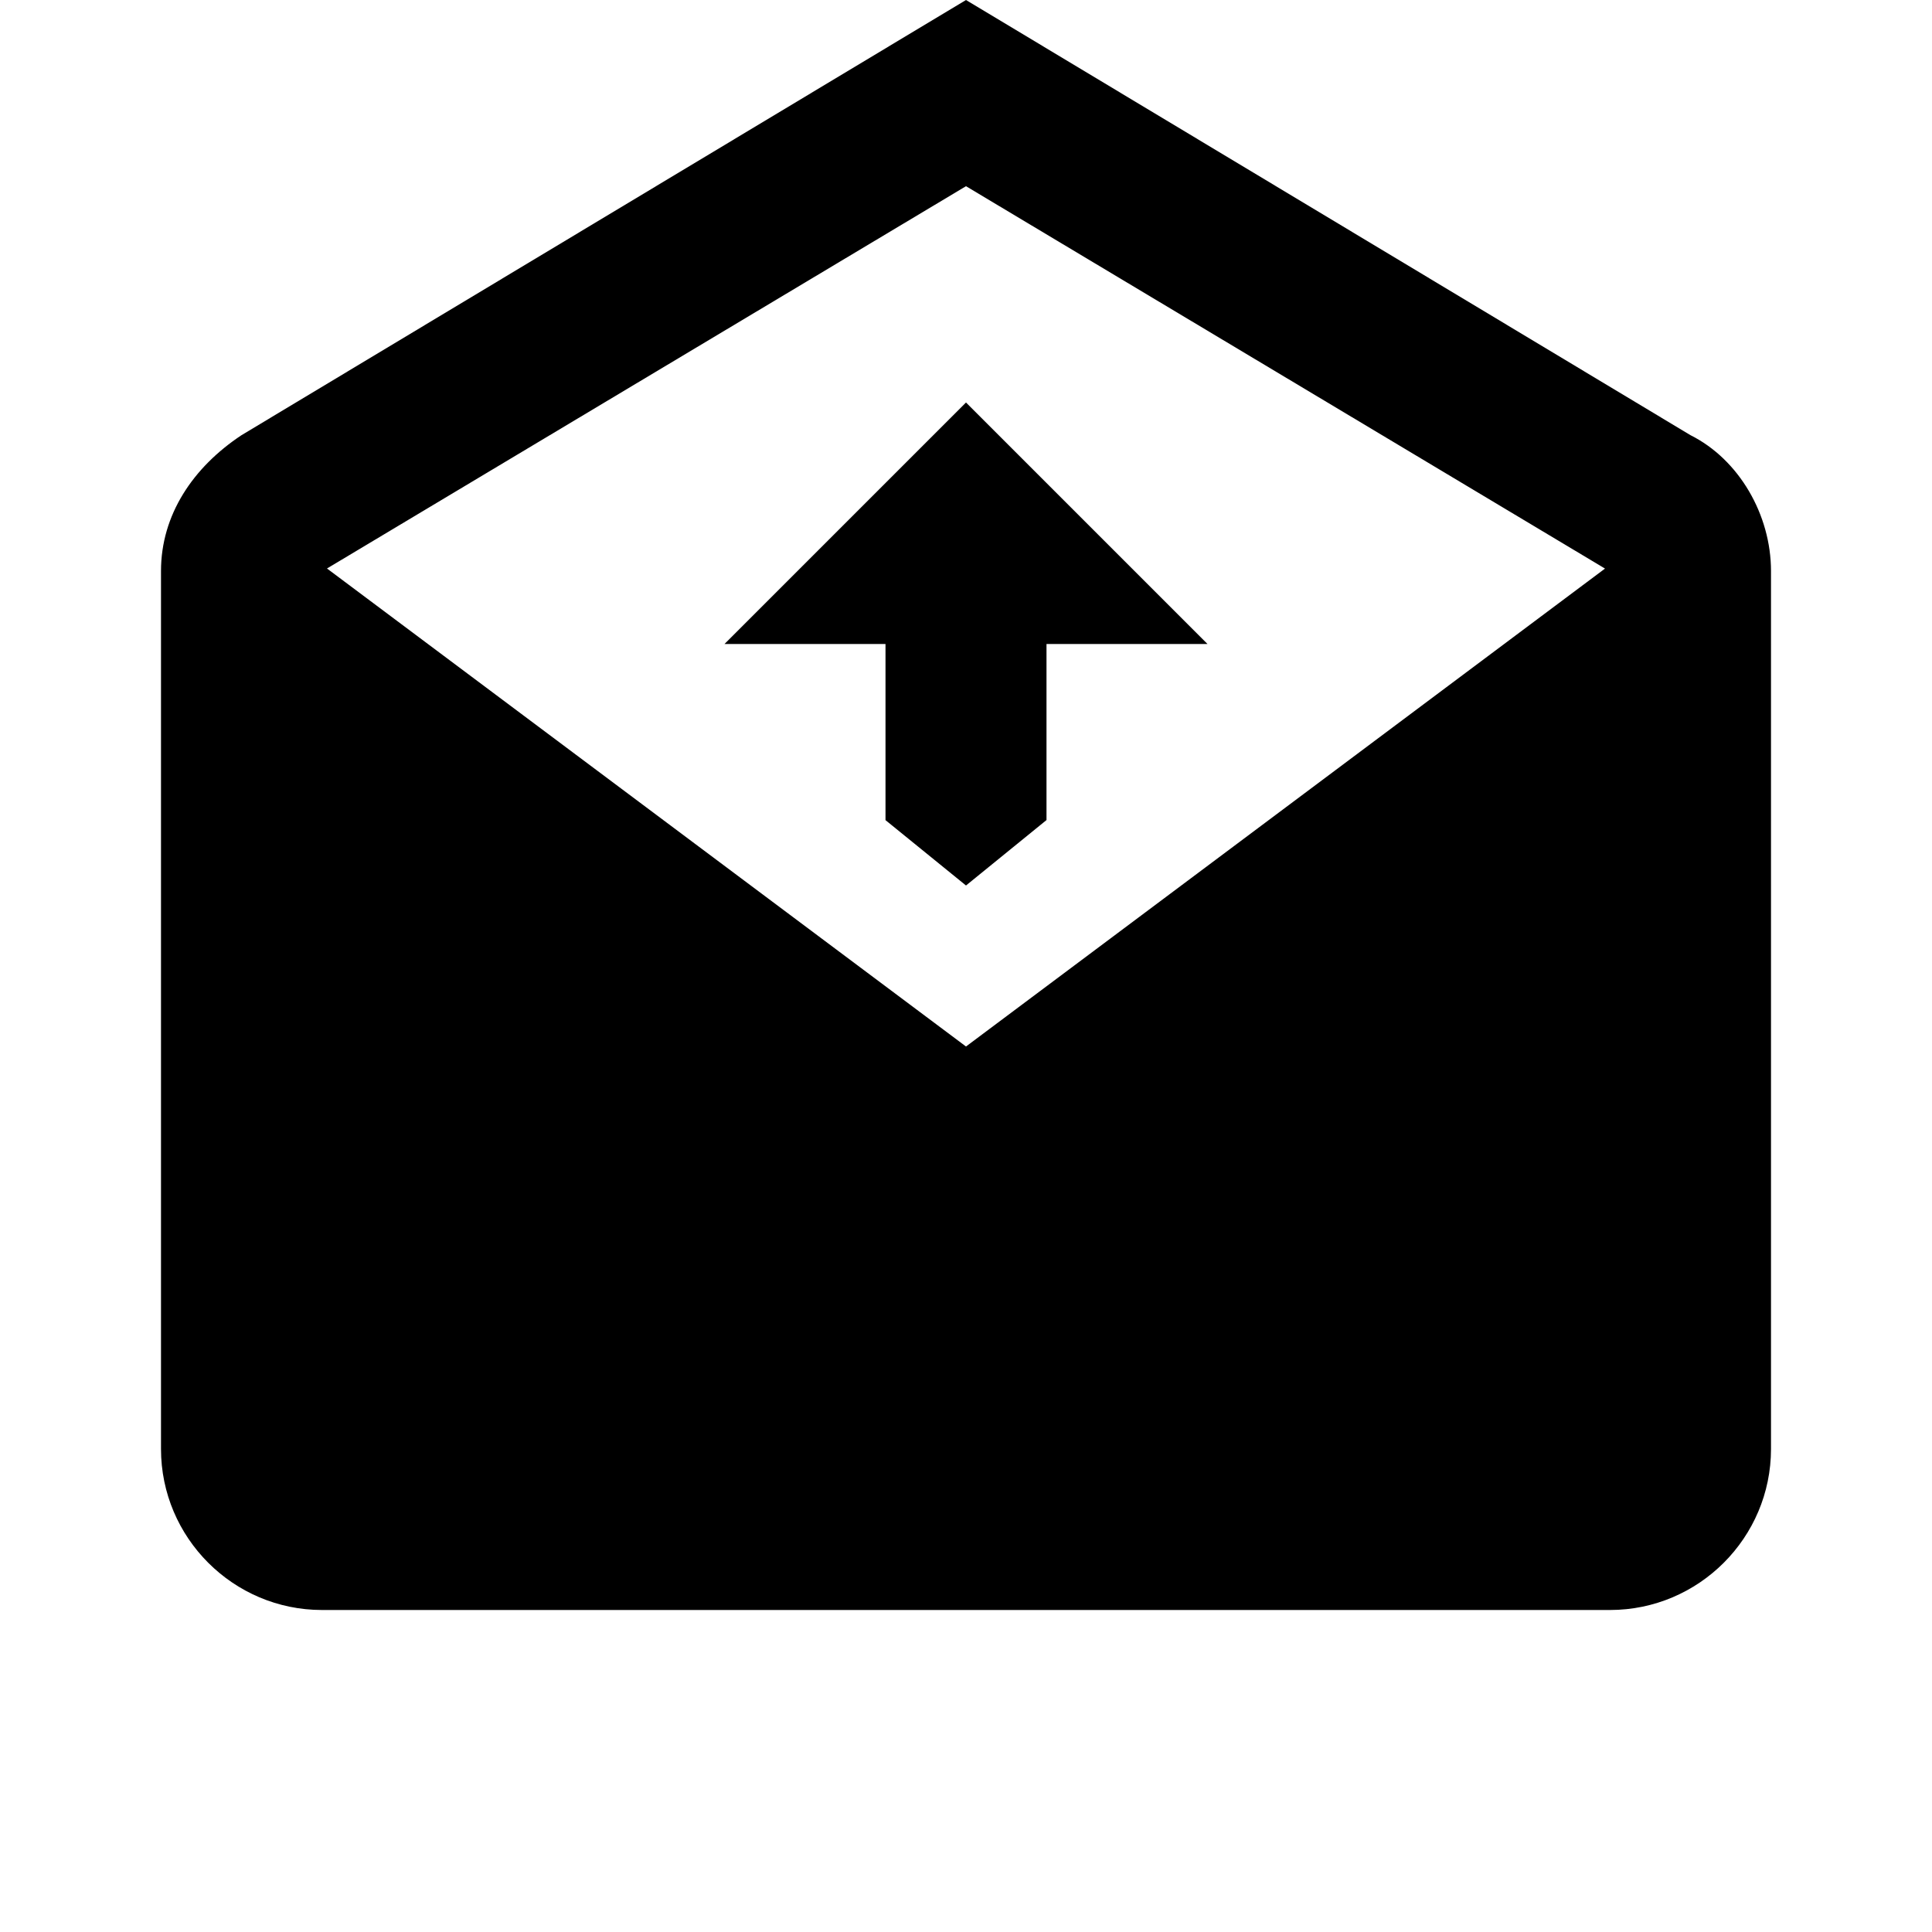
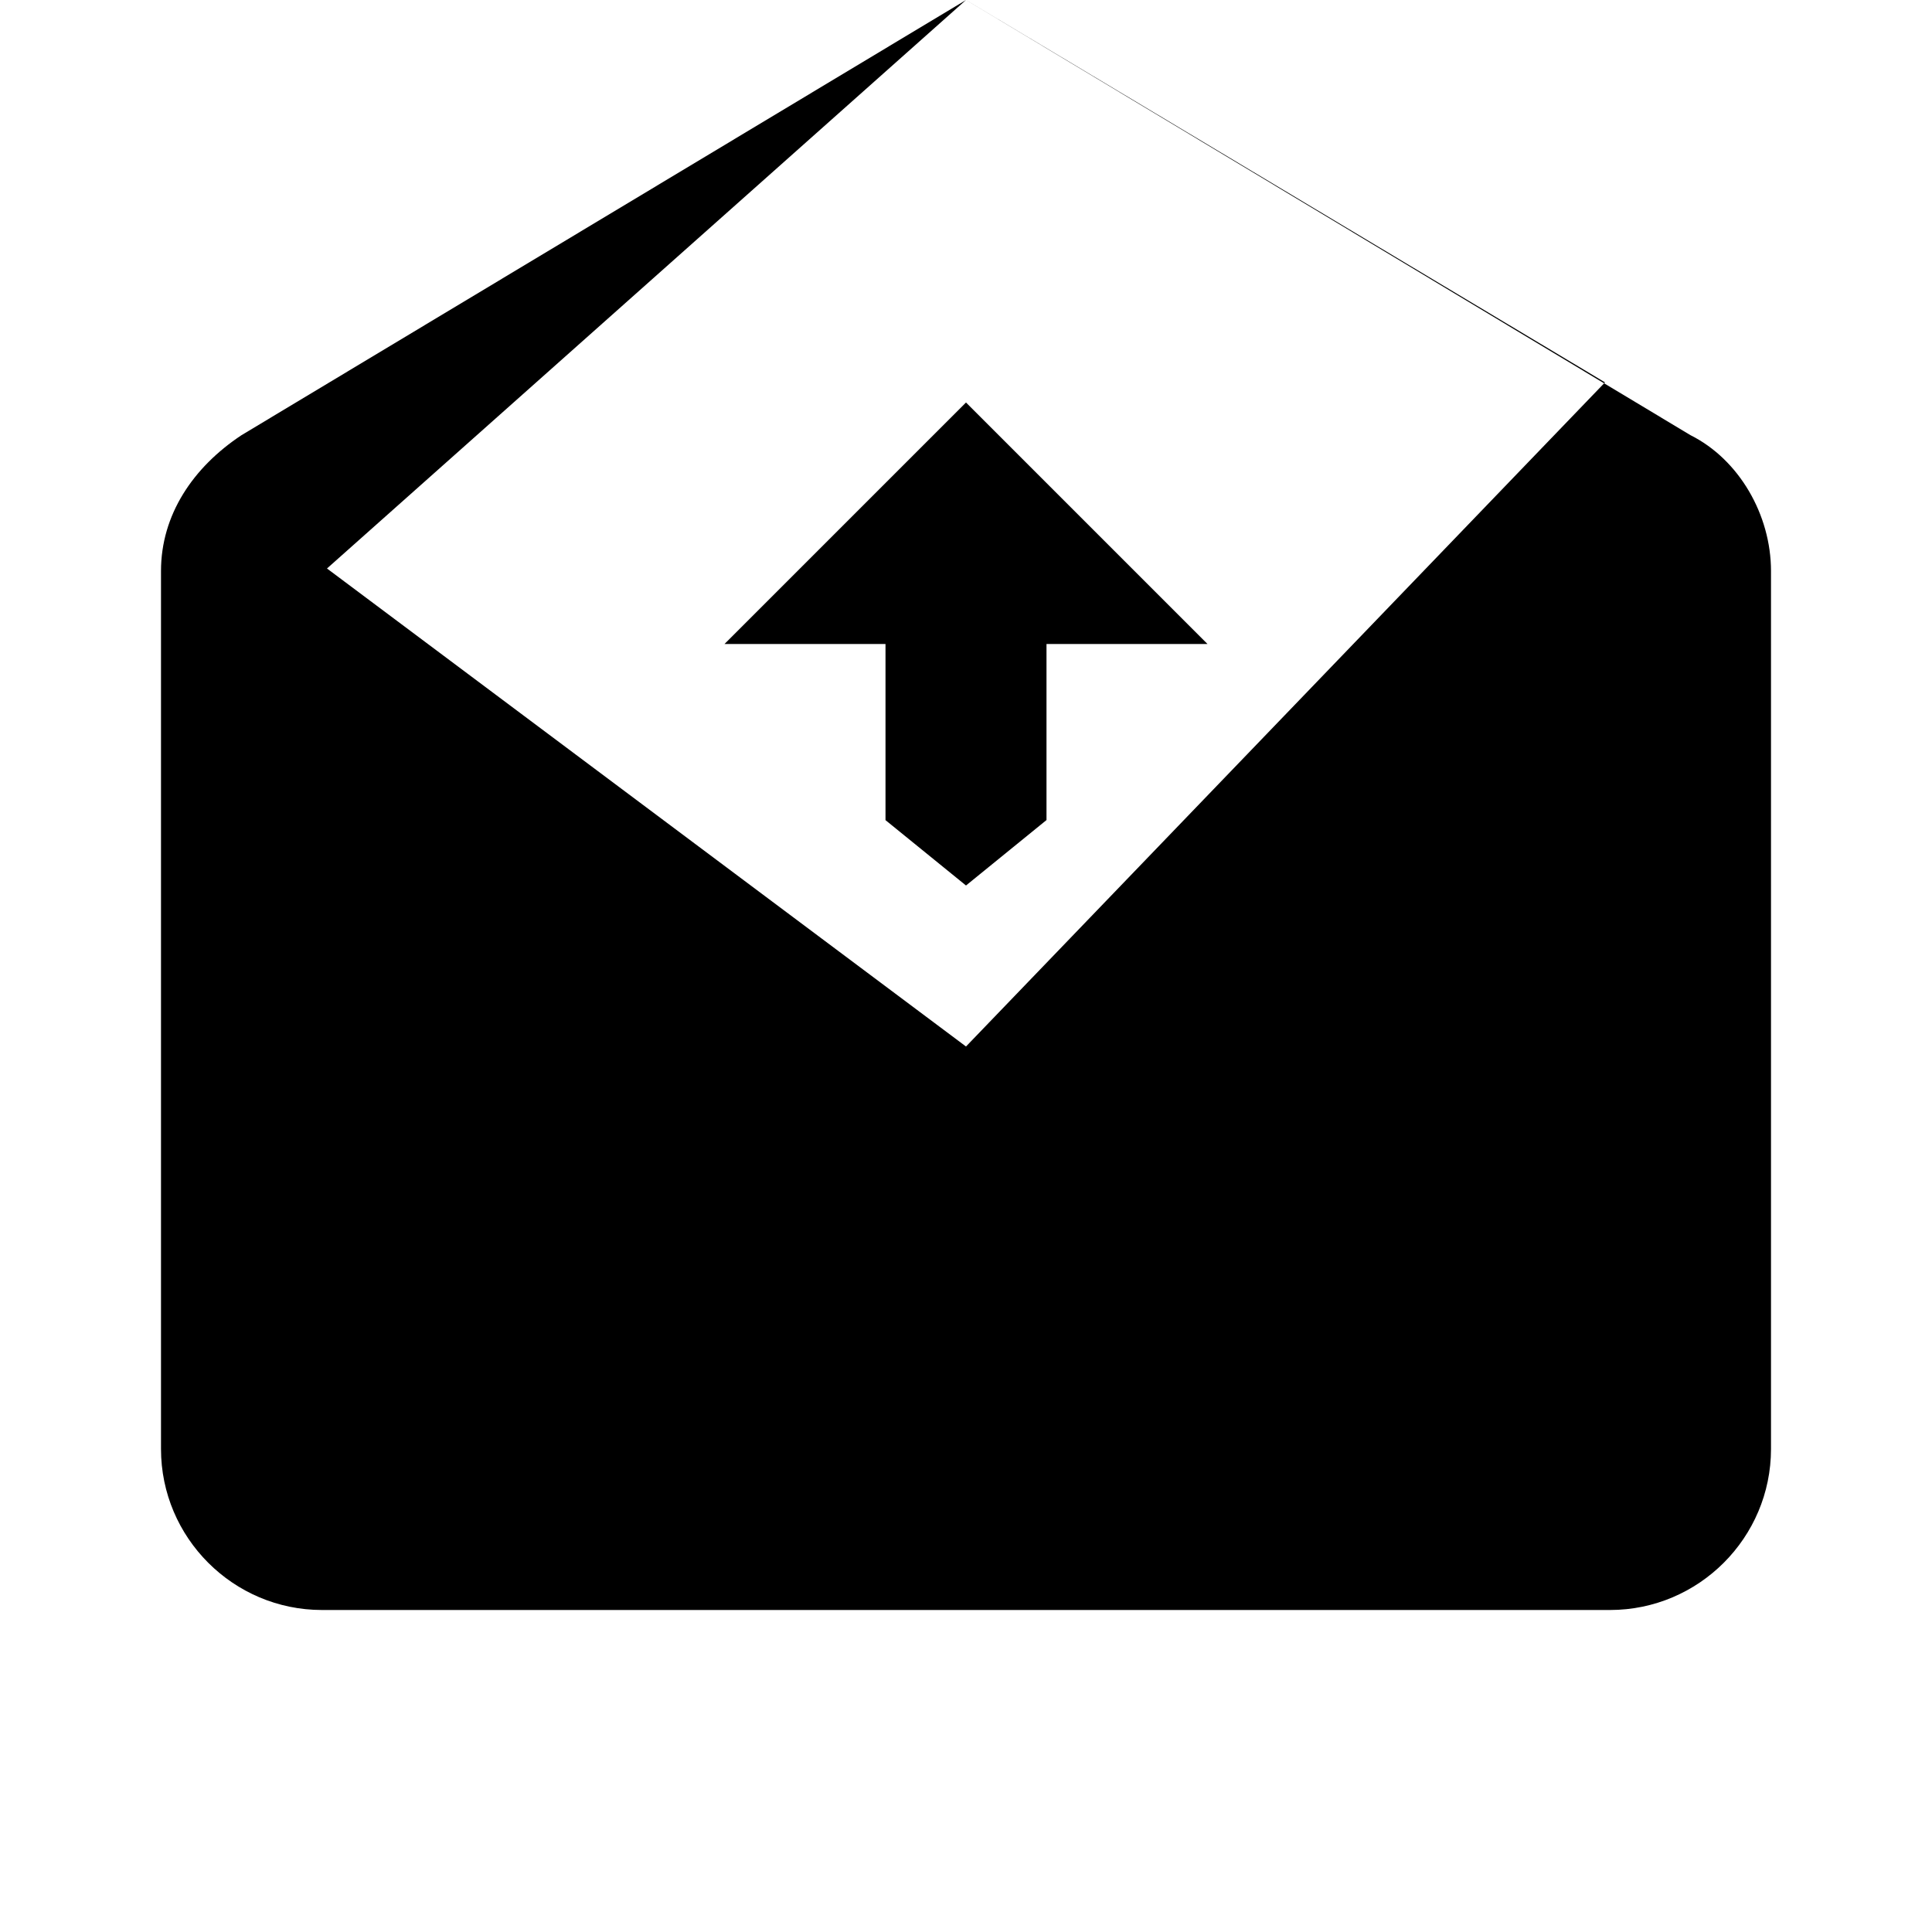
<svg xmlns="http://www.w3.org/2000/svg" viewBox="0 0 24 24">
-   <path d="M12 0L3 5.406c-.602.399-1 .989-1 1.688V18c0 1.102.898 2 2 2h16c1.102 0 2-.898 2-2V7.094c0-.7-.398-1.387-1-1.688zm0 2.313l7.938 4.75L12 13 4.062 7.062zM12 5L9 8h2v2.188L12 11l1-.813V8h2z" />
+   <path d="M12 0L3 5.406c-.602.399-1 .989-1 1.688V18c0 1.102.898 2 2 2h16c1.102 0 2-.898 2-2V7.094c0-.7-.398-1.387-1-1.688zl7.938 4.75L12 13 4.062 7.062zM12 5L9 8h2v2.188L12 11l1-.813V8h2z" />
</svg>